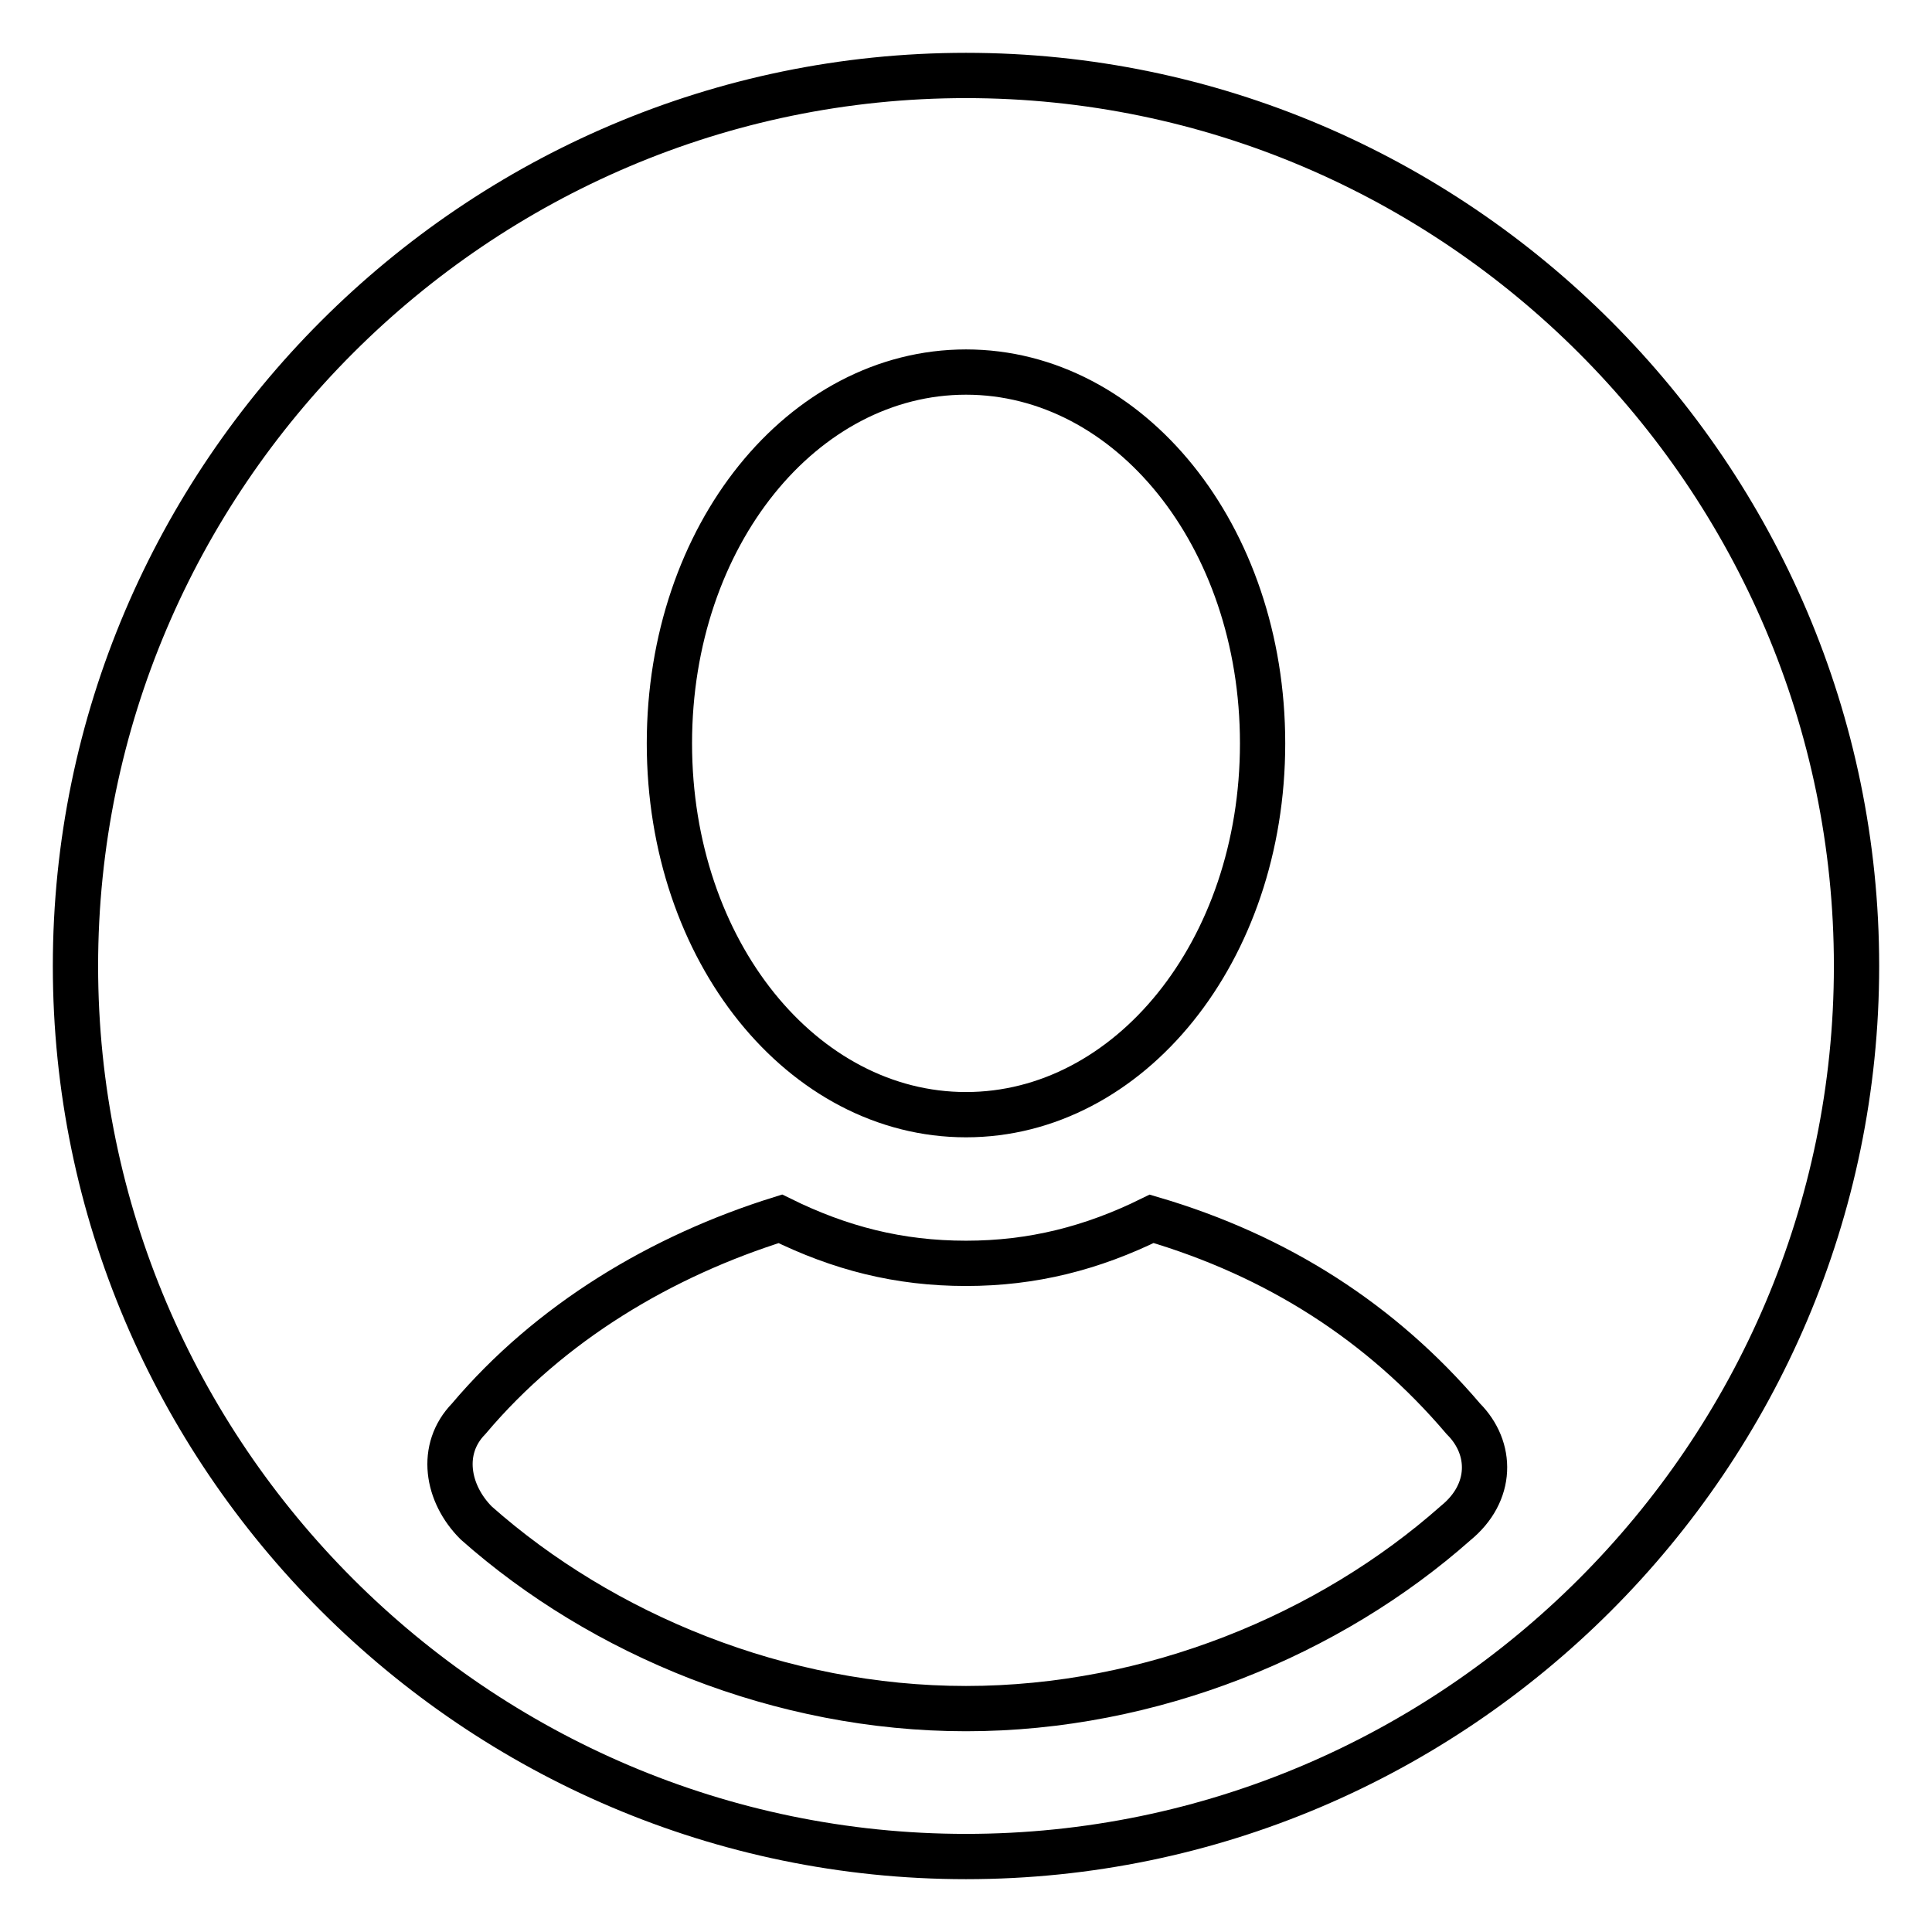
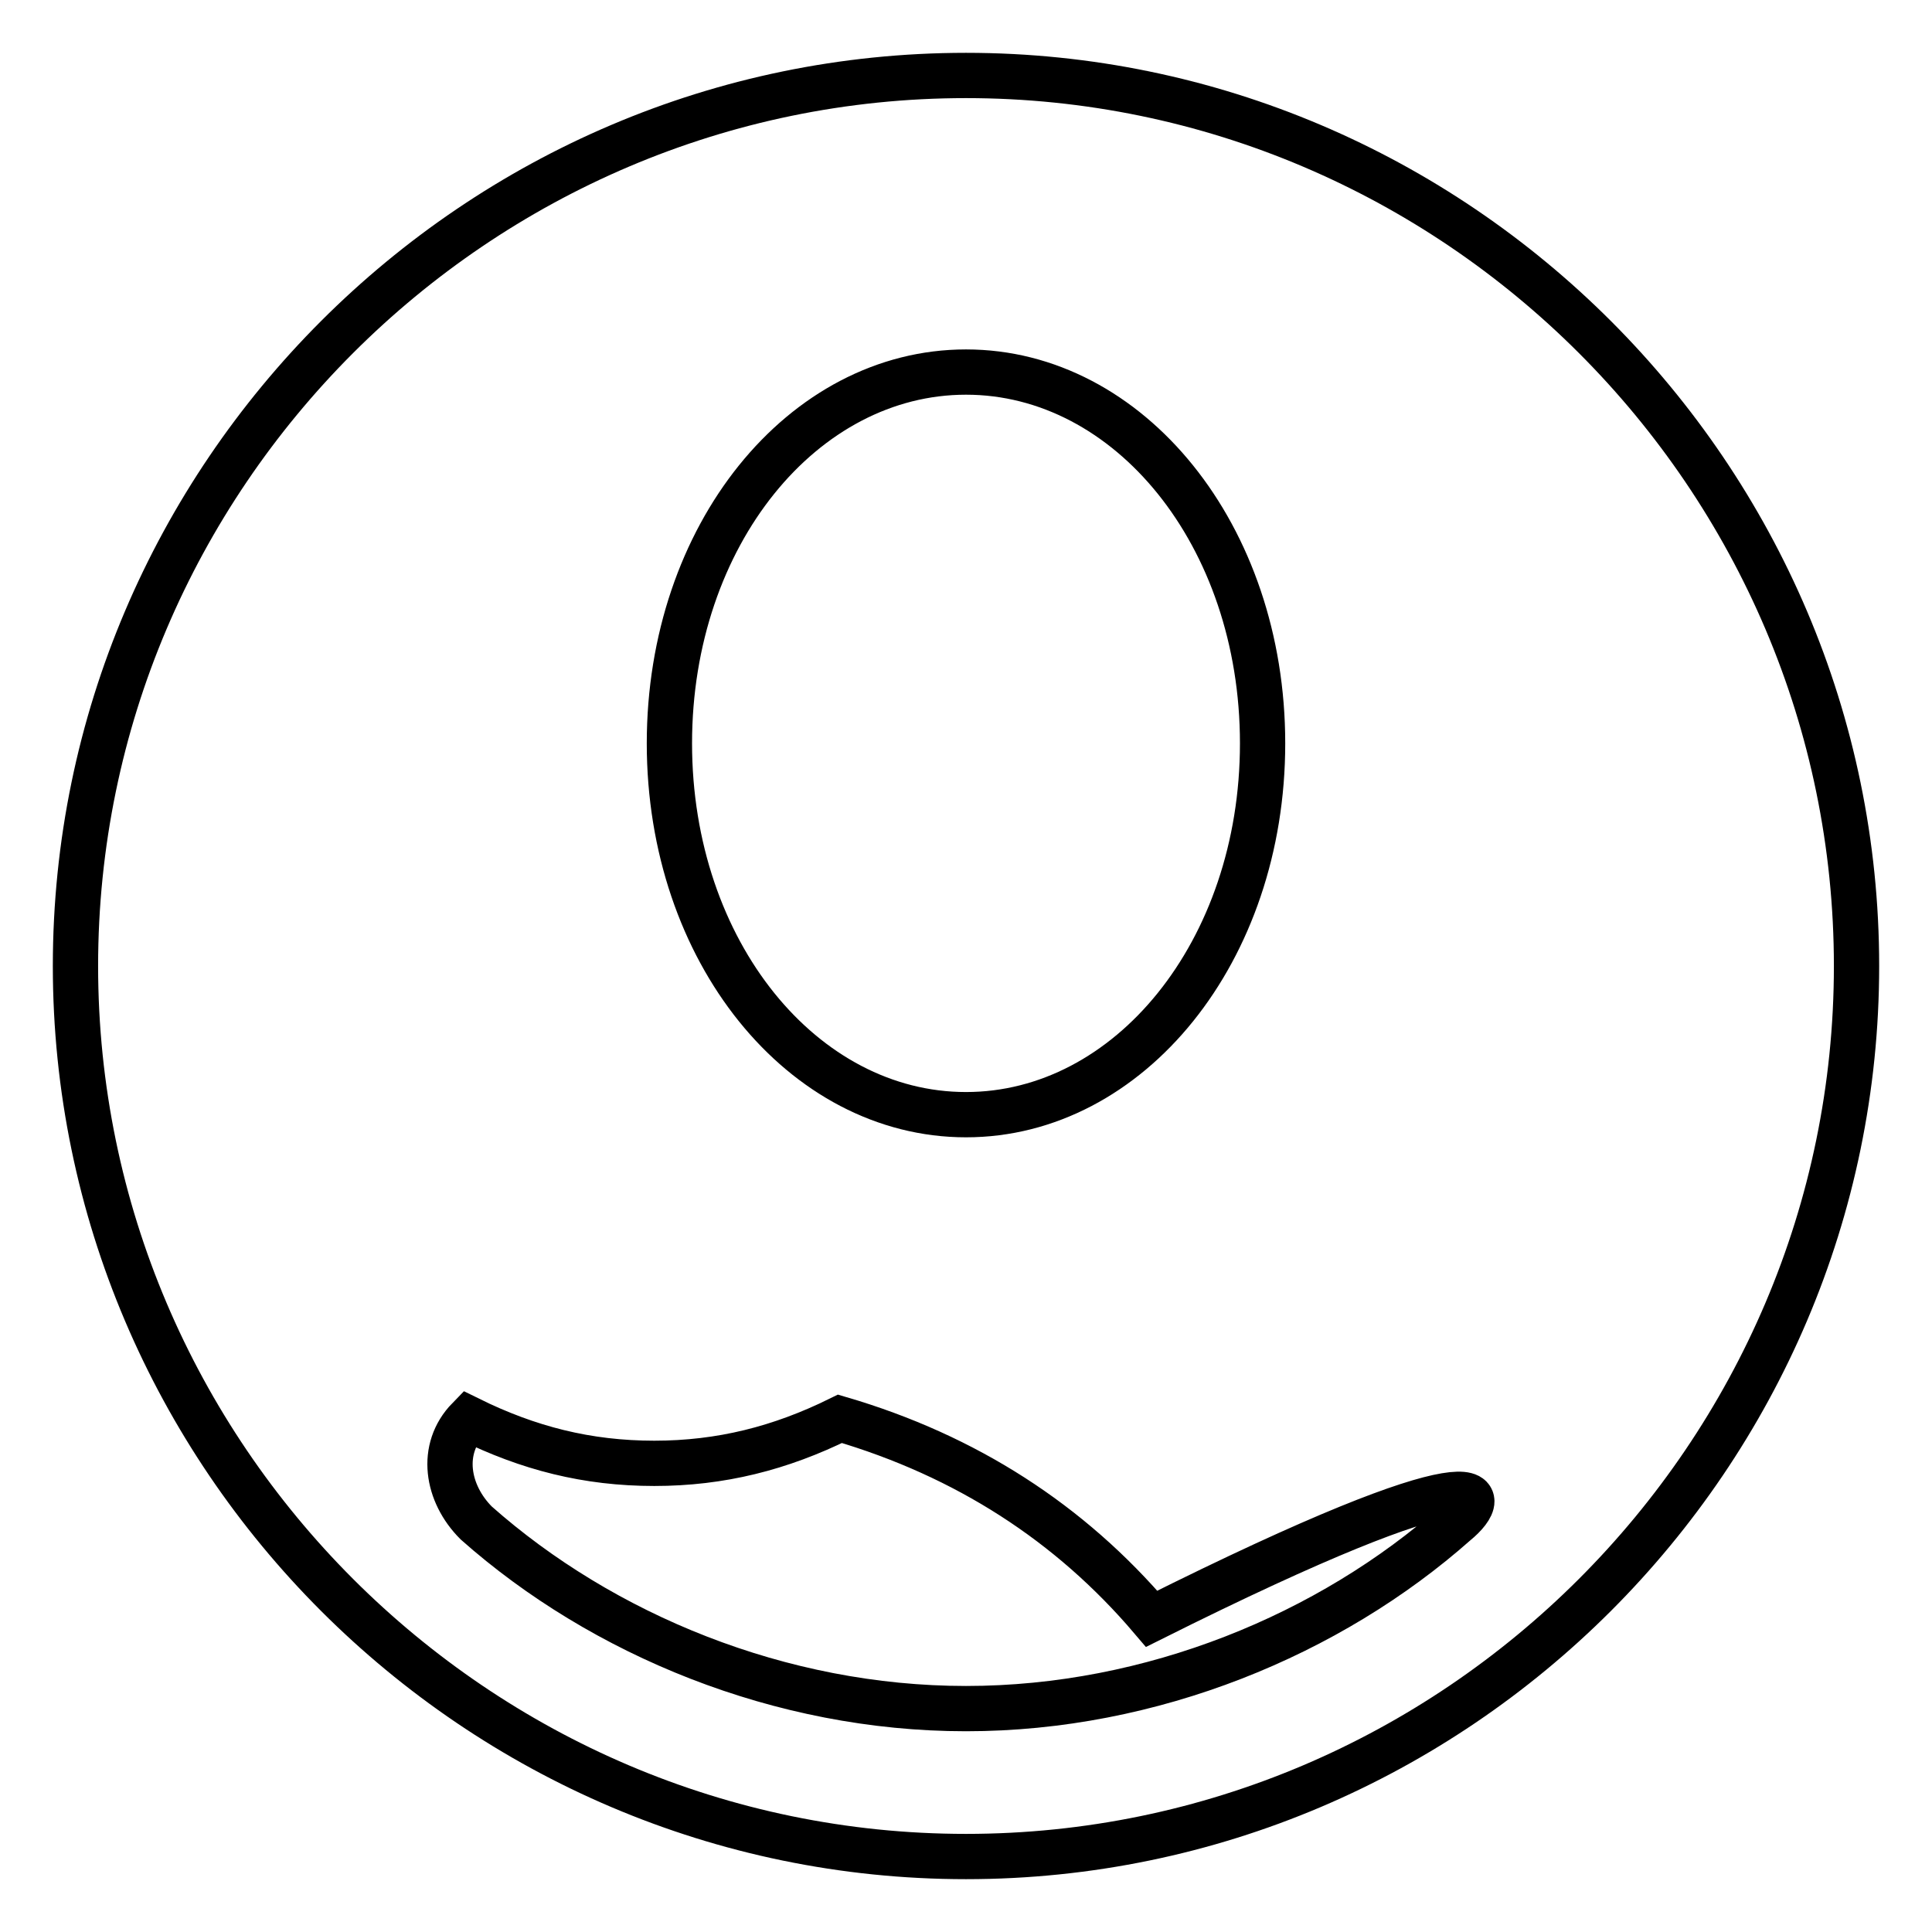
<svg xmlns="http://www.w3.org/2000/svg" version="1.1" x="0px" y="0px" viewBox="0 0 256 256" enable-background="new 0 0 256 256" xml:space="preserve">
  <g>
-     <path stroke-width="6" fill-opacity="0" stroke="#000000" d="M128,10C63.1,10,10,63.1,10,128c0,64.9,53.1,118,118,118c64.9,0,118-53.1,118-118C246,63.1,192.9,10,128,10 z M128,49.3c21.6,0,39.3,21.6,39.3,49.2s-17.7,49.2-39.3,49.2c-21.6,0-39.3-21.6-39.3-49.2S106.4,49.3,128,49.3z M192.9,201.8 c-16.7,14.8-40.3,24.6-64.9,24.6s-48.2-9.8-64.9-24.6c-3.9-3.9-4.9-9.8-1-13.8c10.8-12.8,25.6-21.6,41.3-26.5 c7.9,3.9,15.7,5.9,24.6,5.9c8.8,0,16.7-2,24.6-5.9c16.7,4.9,30.5,13.8,41.3,26.5C197.8,191.9,197.8,197.8,192.9,201.8z" />
+     <path stroke-width="6" fill-opacity="0" stroke="#000000" d="M128,10C63.1,10,10,63.1,10,128c0,64.9,53.1,118,118,118c64.9,0,118-53.1,118-118C246,63.1,192.9,10,128,10 z M128,49.3c21.6,0,39.3,21.6,39.3,49.2s-17.7,49.2-39.3,49.2c-21.6,0-39.3-21.6-39.3-49.2S106.4,49.3,128,49.3z M192.9,201.8 c-16.7,14.8-40.3,24.6-64.9,24.6s-48.2-9.8-64.9-24.6c-3.9-3.9-4.9-9.8-1-13.8c7.9,3.9,15.7,5.9,24.6,5.9c8.8,0,16.7-2,24.6-5.9c16.7,4.9,30.5,13.8,41.3,26.5C197.8,191.9,197.8,197.8,192.9,201.8z" />
  </g>
</svg>